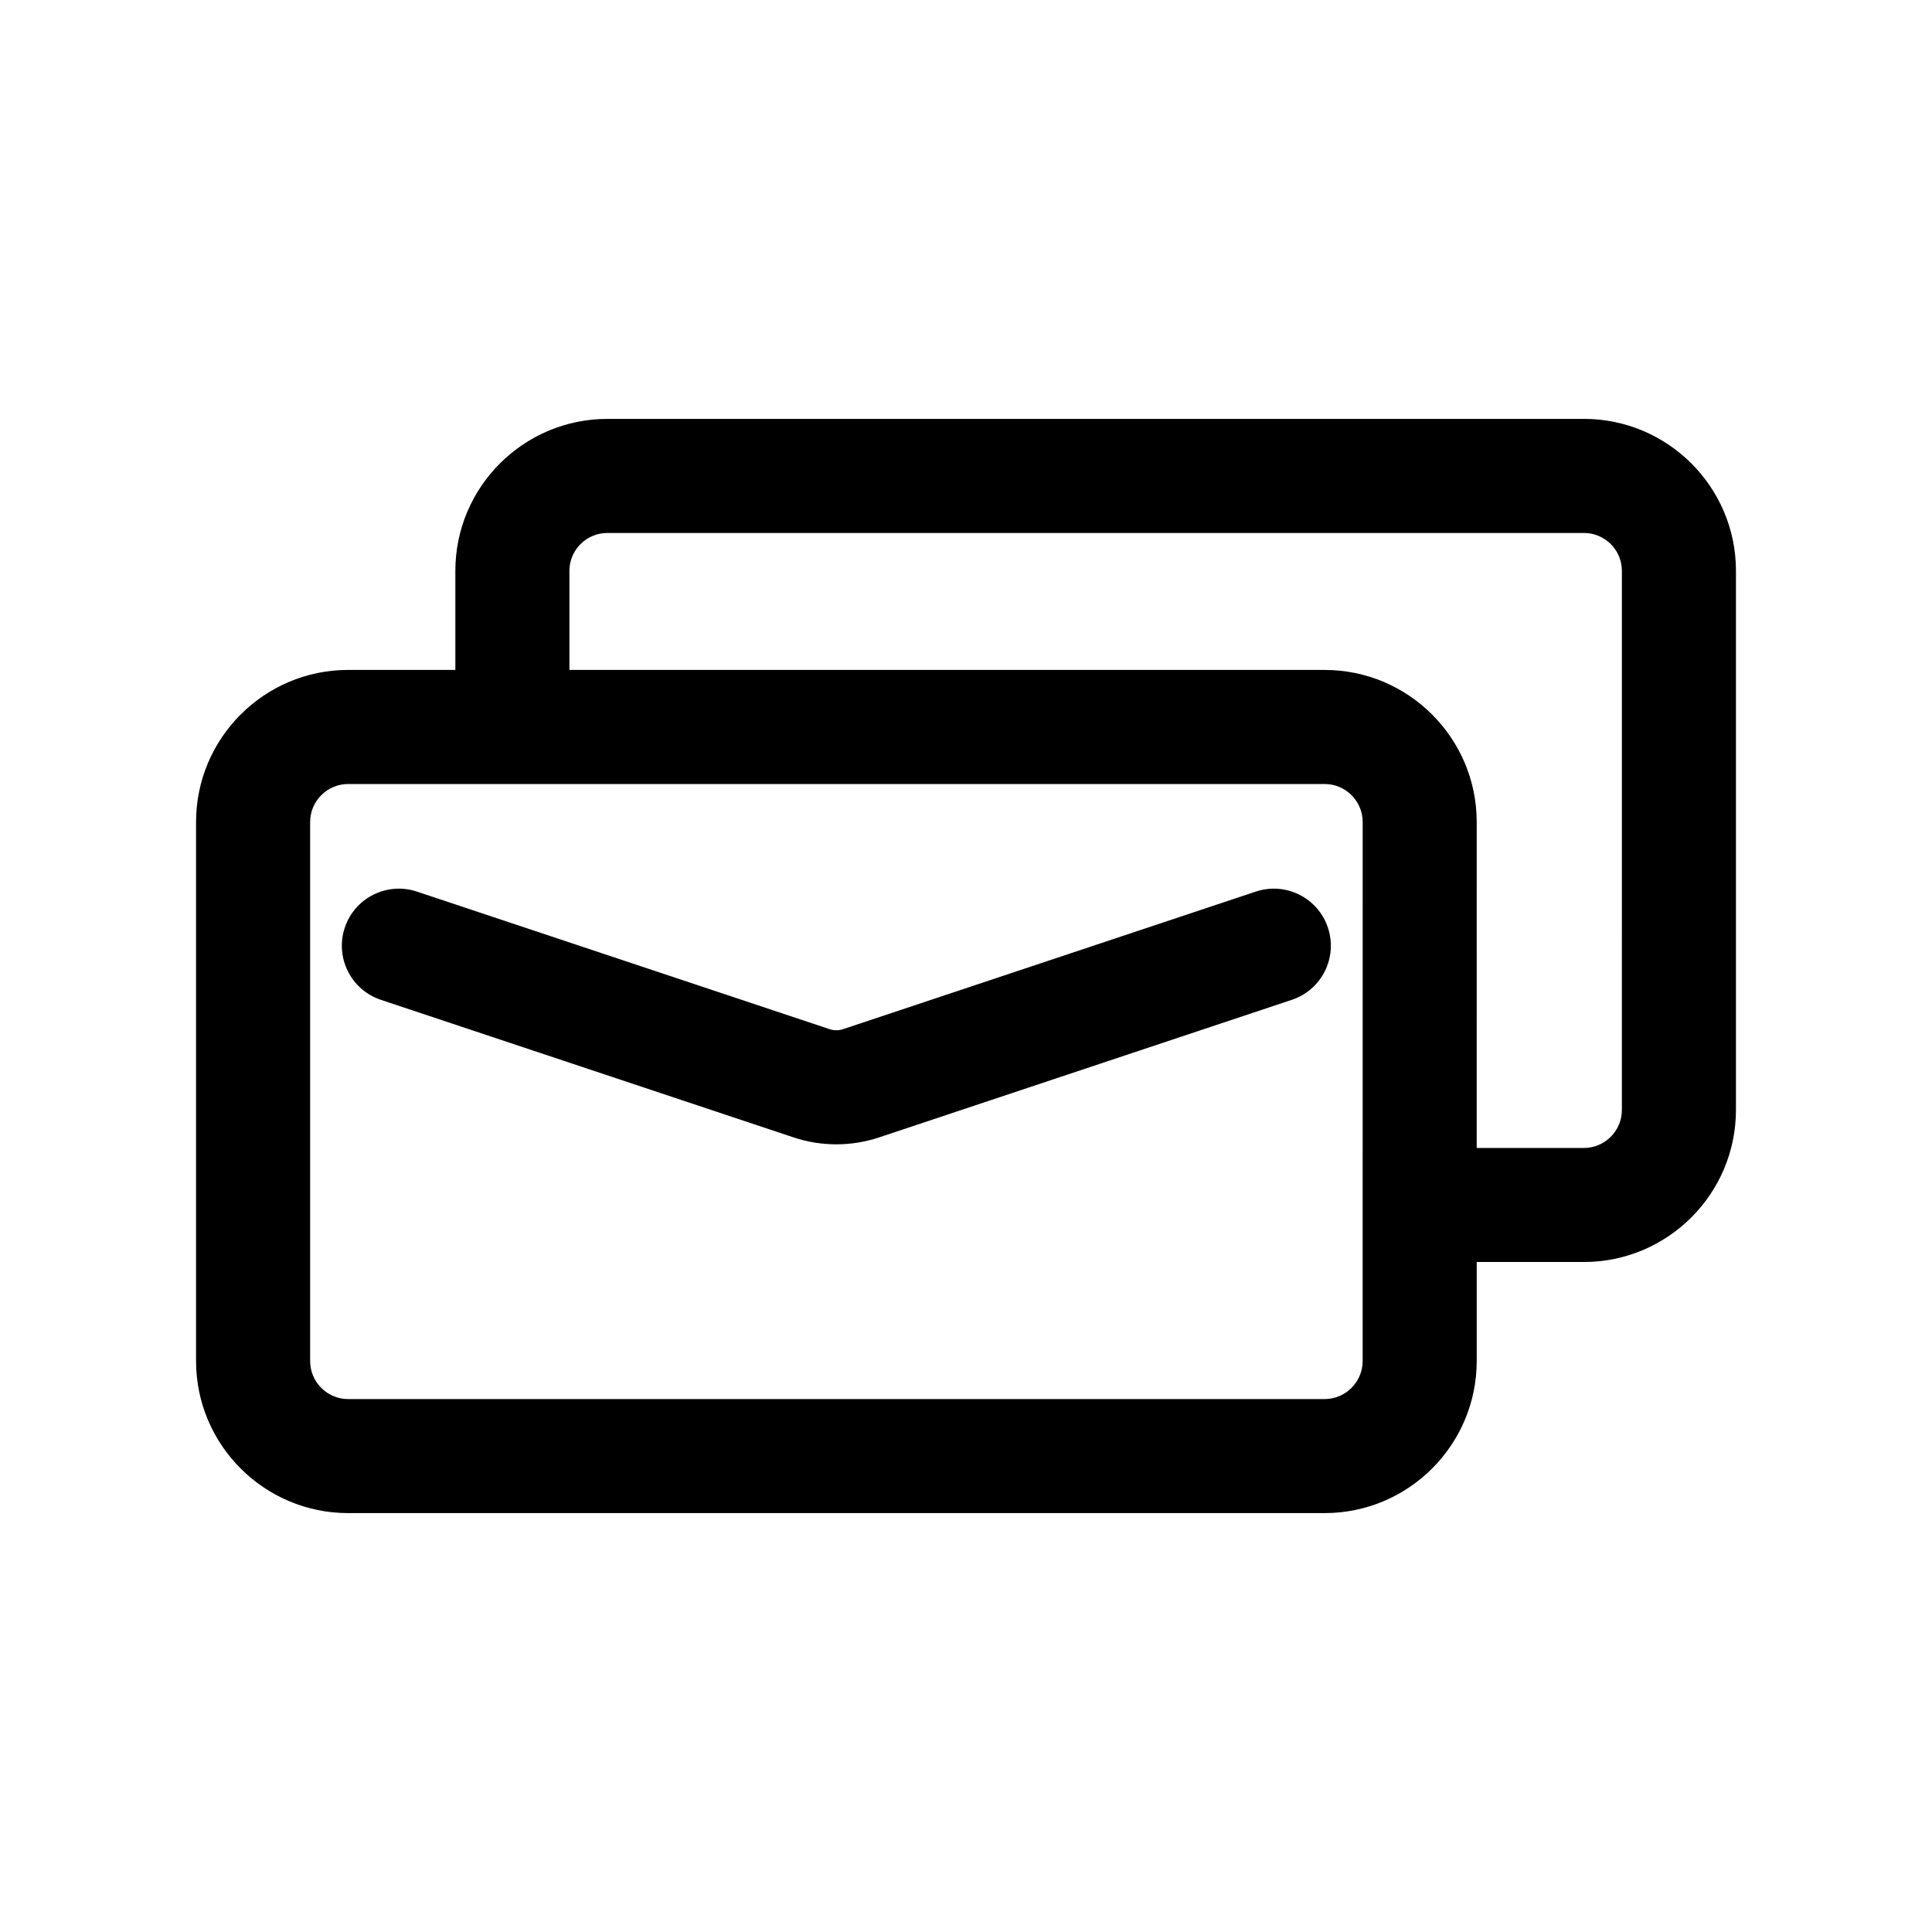
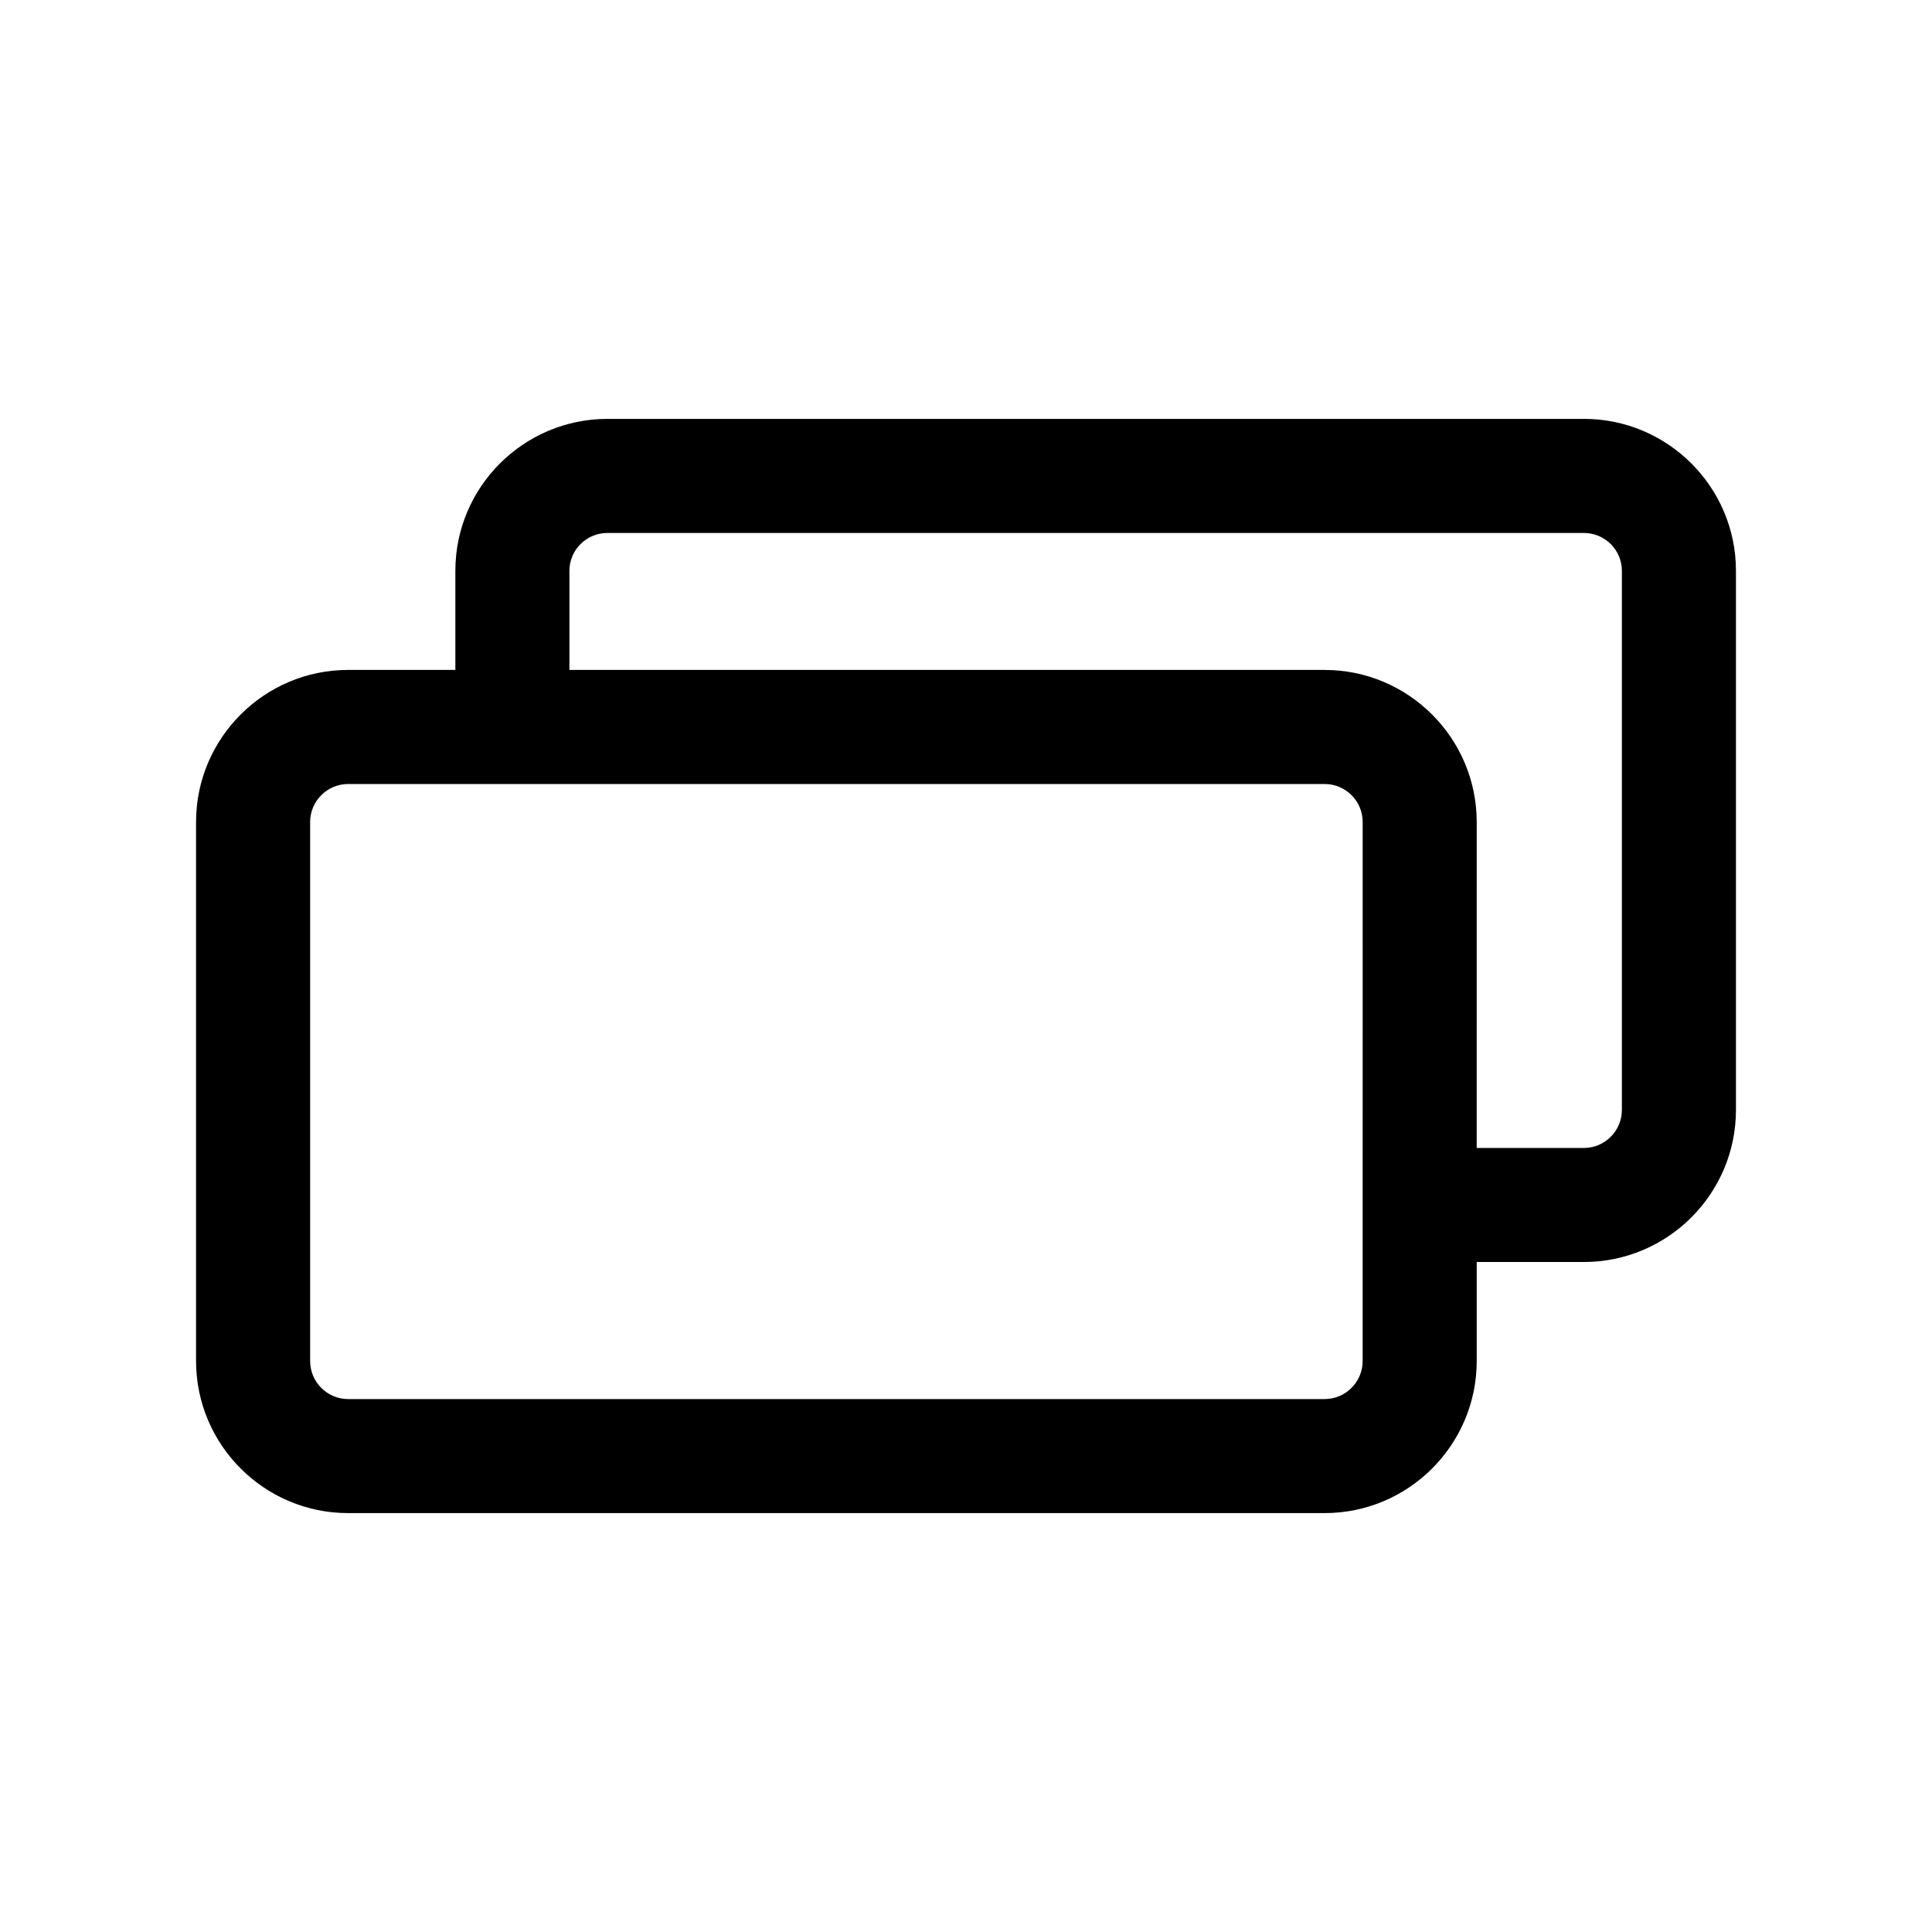
<svg xmlns="http://www.w3.org/2000/svg" fill="#000000" width="800px" height="800px" version="1.1" viewBox="144 144 512 512">
  <g>
-     <path d="m476.8 380.28-109.42 36.473c-1.117 0.371-2.352 0.371-3.477 0l-109.42-36.473c-7.91-2.629-16.473 1.641-19.113 9.559-2.641 7.918 1.637 16.48 9.559 19.121l109.41 36.473c3.641 1.215 7.465 1.824 11.297 1.824 3.828 0 7.656-0.609 11.297-1.82l109.42-36.473c7.918-2.641 12.203-11.199 9.559-19.121-2.637-7.922-11.191-12.199-19.117-9.562z" />
    <path d="m563.74 255.01h-258.76c-22.223 0-40.305 18.055-40.305 40.254v26.273h-28.414c-22.223 0-40.305 18.082-40.305 40.305v142.84c0 22.223 18.082 40.305 40.305 40.305h258.78c22.223 0 40.305-18.082 40.305-40.305v-26.238h28.395c22.223 0 40.305-18.082 40.305-40.305v-142.88c0-22.191-18.082-40.254-40.305-40.254zm-58.625 249.68c0 5.559-4.519 10.078-10.078 10.078h-258.77c-5.559 0-10.078-4.519-10.078-10.078v-142.84c0-5.559 4.519-10.078 10.078-10.078h258.78c5.559 0 10.078 4.519 10.078 10.078zm68.699-66.543c0 5.559-4.519 10.078-10.078 10.078h-28.395l0.004-86.379c0-22.223-18.082-40.305-40.305-40.305h-200.14v-26.273c0-5.531 4.519-10.027 10.078-10.027h258.76c5.559 0 10.078 4.5 10.078 10.027z" />
  </g>
</svg>